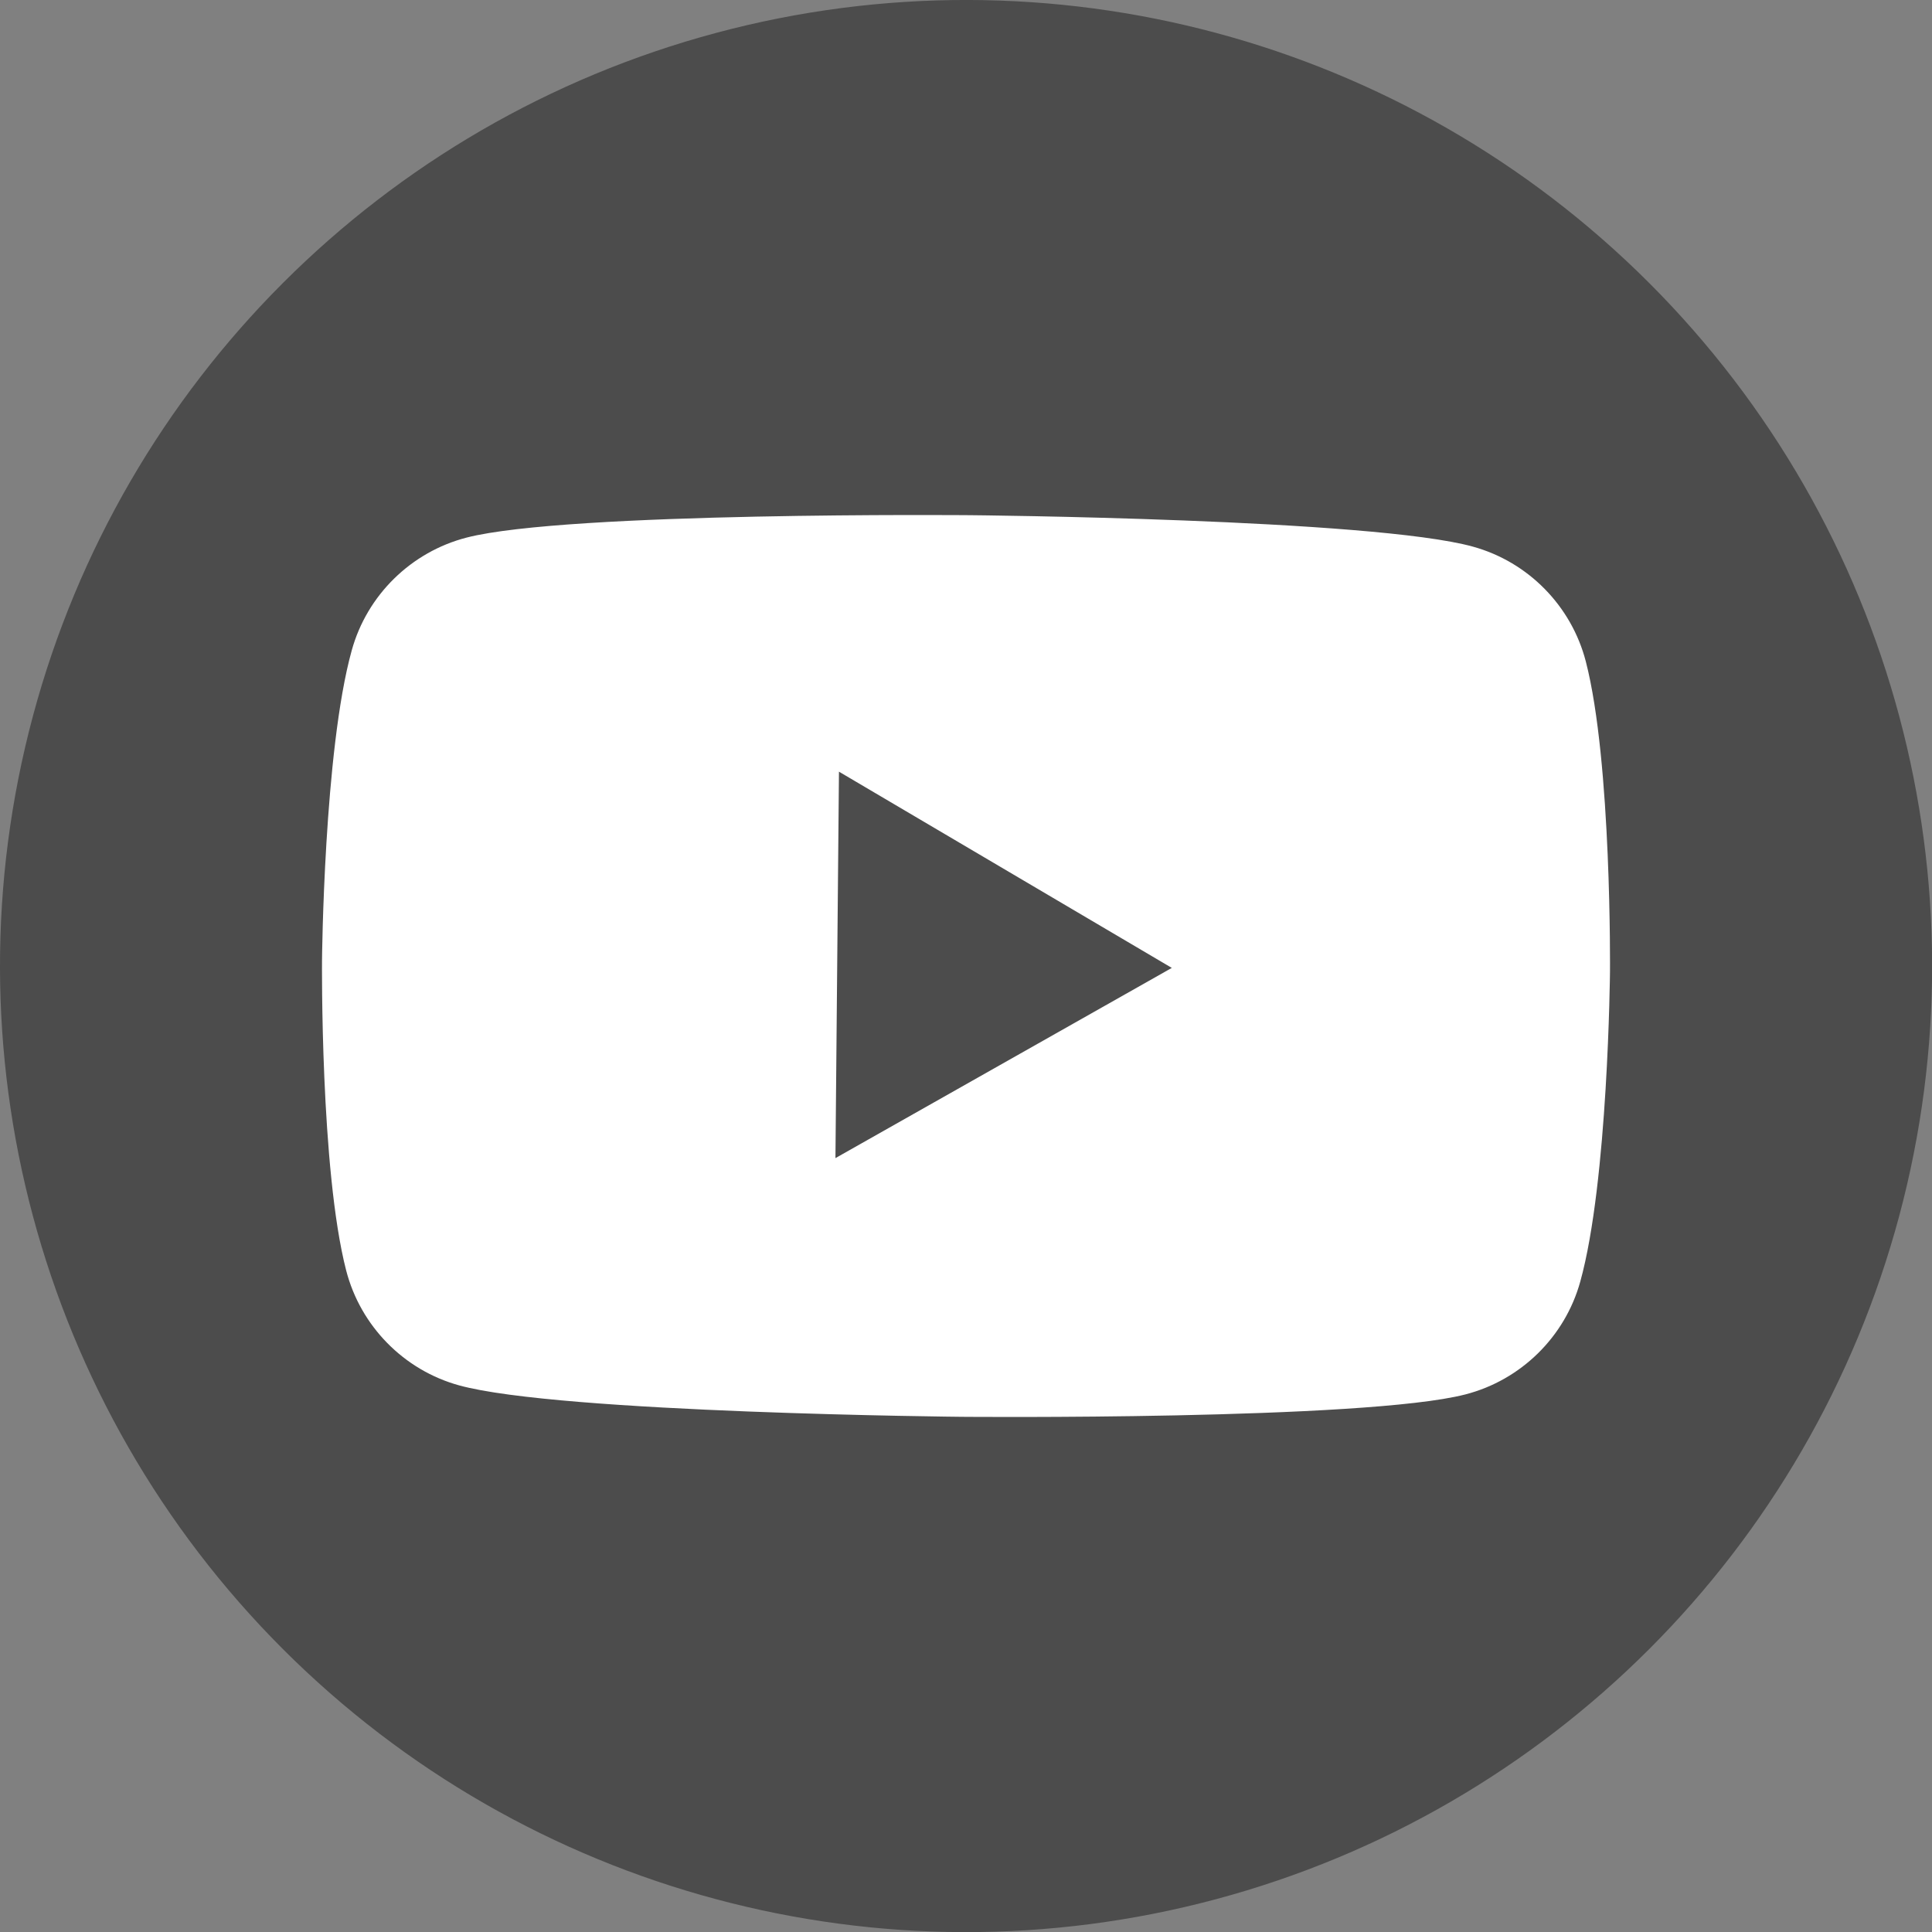
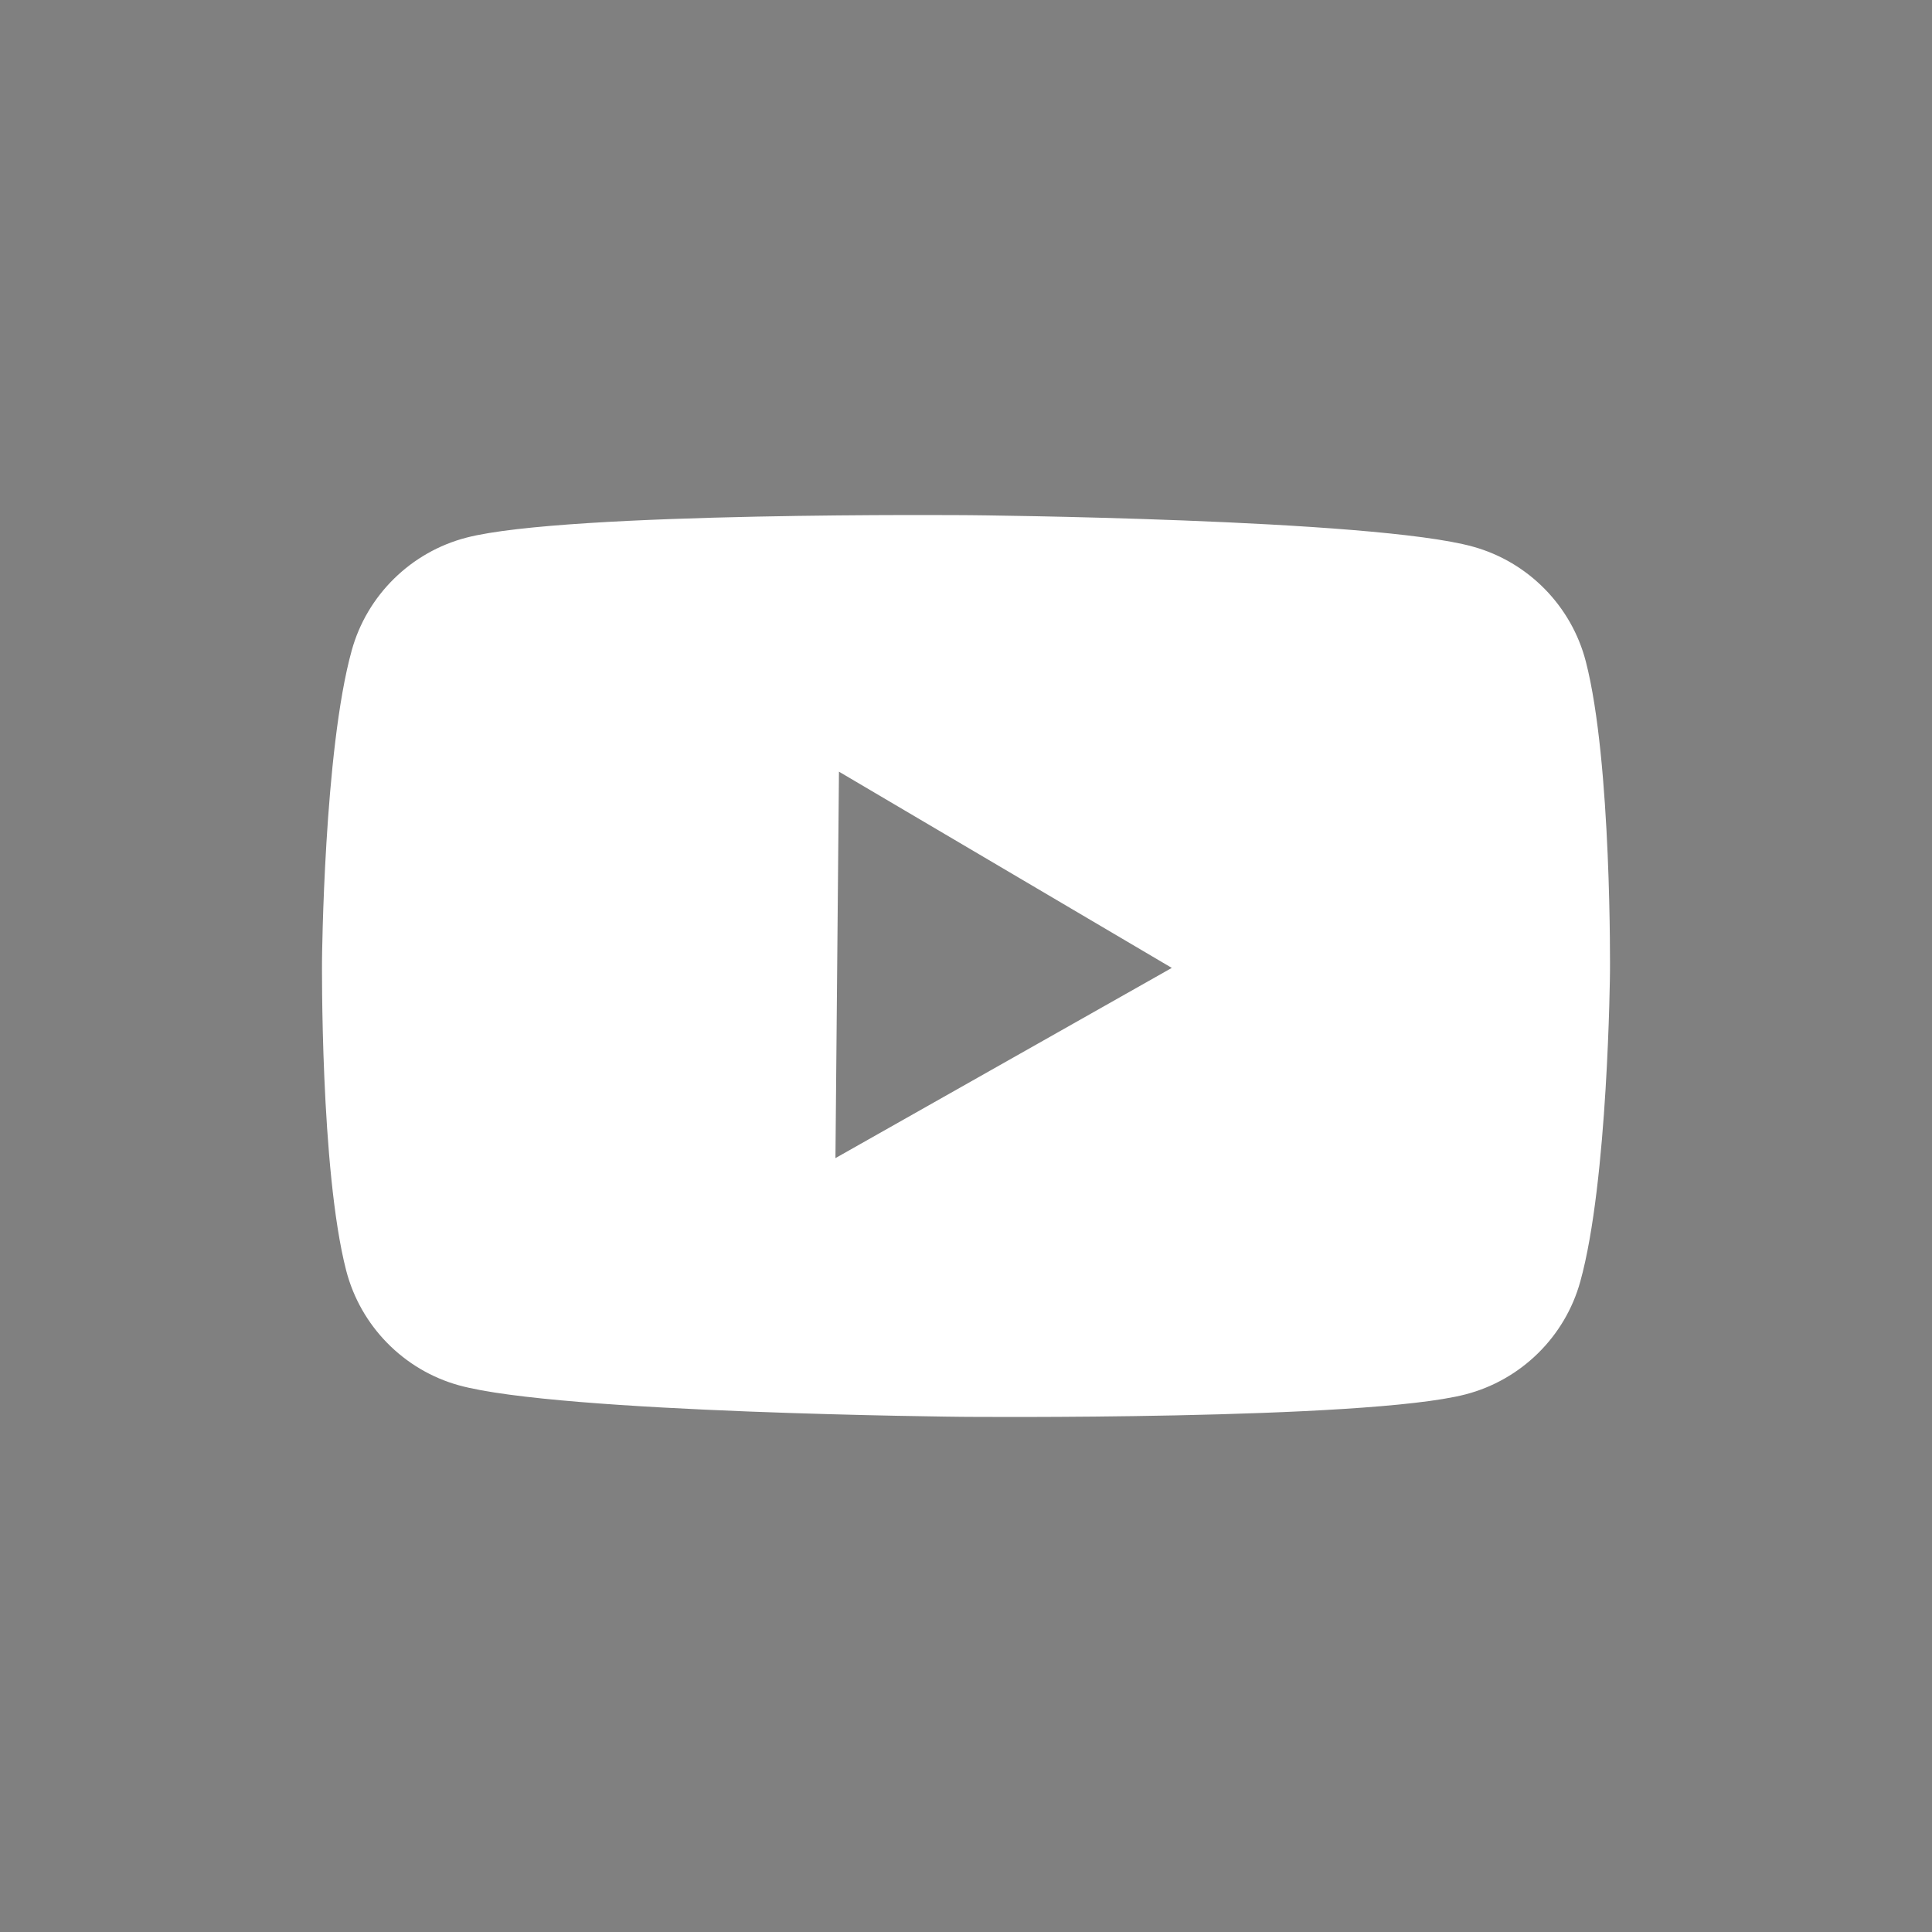
<svg xmlns="http://www.w3.org/2000/svg" id="_레이어_2" data-name="레이어 2" viewBox="0 0 208.73 208.73">
  <rect x="0" y="0" width="208.73" height="208.73" fill="#808080" stroke="none" />
  <defs>
    <style>
      .cls-1 {
        fill: #fff;
      }

      .cls-2 {
        fill: #4c4c4c;
      }
    </style>
  </defs>
  <g id="Layer_1" data-name="Layer 1">
    <g>
-       <circle class="cls-2" cx="104.37" cy="104.37" r="104.37" transform="translate(-43.23 104.37) rotate(-45)" />
-       <path class="cls-1" d="M171.33,71.47c-1.55-6-6.22-10.76-12.19-12.41-10.83-3.01-54.34-3.4-54.34-3.4,0,0-43.51-.39-54.39,2.42-6,1.55-10.76,6.22-12.41,12.19-3.01,10.83-3.21,33.47-3.21,33.47,0,0-.2,22.64,2.61,33.52,1.55,6,6.22,10.76,12.19,12.41,10.83,3,54.34,3.4,54.34,3.4,0,0,43.51.39,54.39-2.42,6-1.55,10.76-6.22,12.41-12.19,3.01-10.83,3.21-33.47,3.21-33.47,0,0,.2-22.64-2.61-33.52ZM90.26,125.11l.38-41.74,35.96,21.2-36.34,20.55Z" />
+       <path class="cls-1" d="M171.33,71.47c-1.55-6-6.22-10.76-12.19-12.41-10.83-3.01-54.34-3.4-54.34-3.4,0,0-43.51-.39-54.39,2.42-6,1.55-10.76,6.22-12.41,12.19-3.01,10.83-3.21,33.47-3.21,33.47,0,0-.2,22.64,2.61,33.52,1.55,6,6.22,10.76,12.19,12.41,10.83,3,54.34,3.4,54.34,3.4,0,0,43.51.39,54.39-2.42,6-1.55,10.76-6.22,12.41-12.19,3.01-10.83,3.21-33.47,3.21-33.47,0,0,.2-22.64-2.61-33.52M90.26,125.11l.38-41.74,35.96,21.2-36.34,20.55Z" />
    </g>
  </g>
</svg>